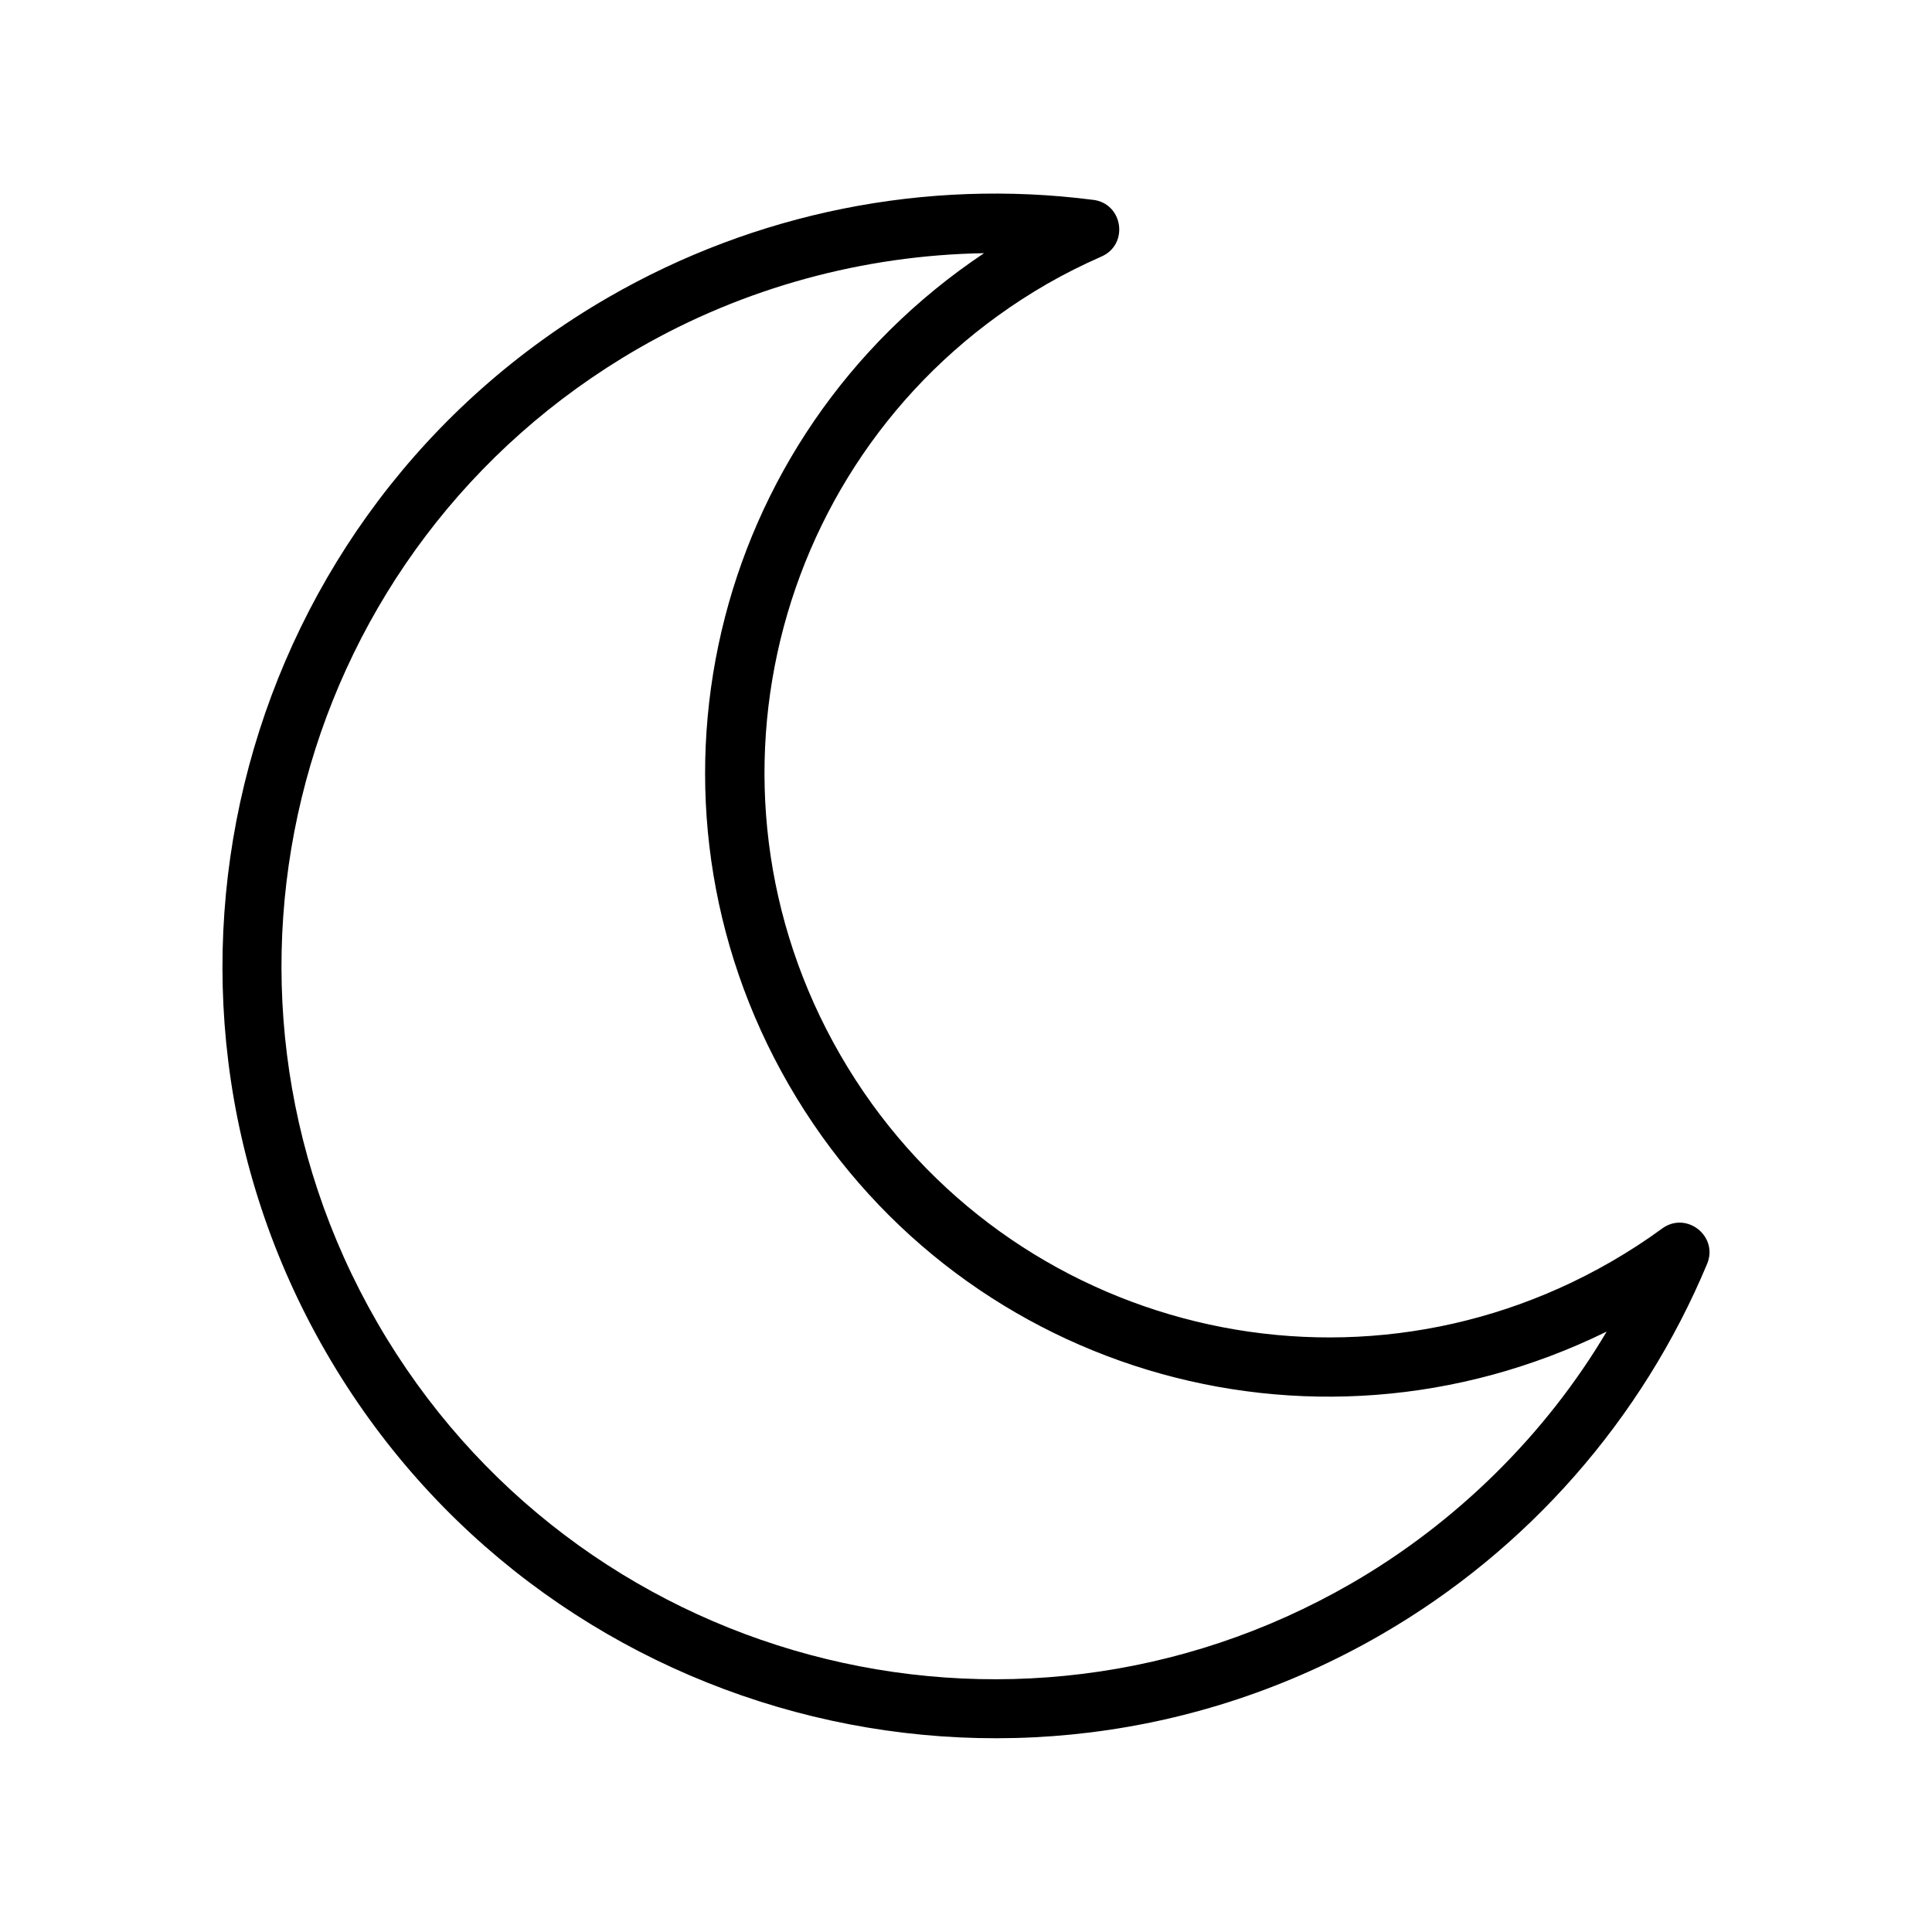
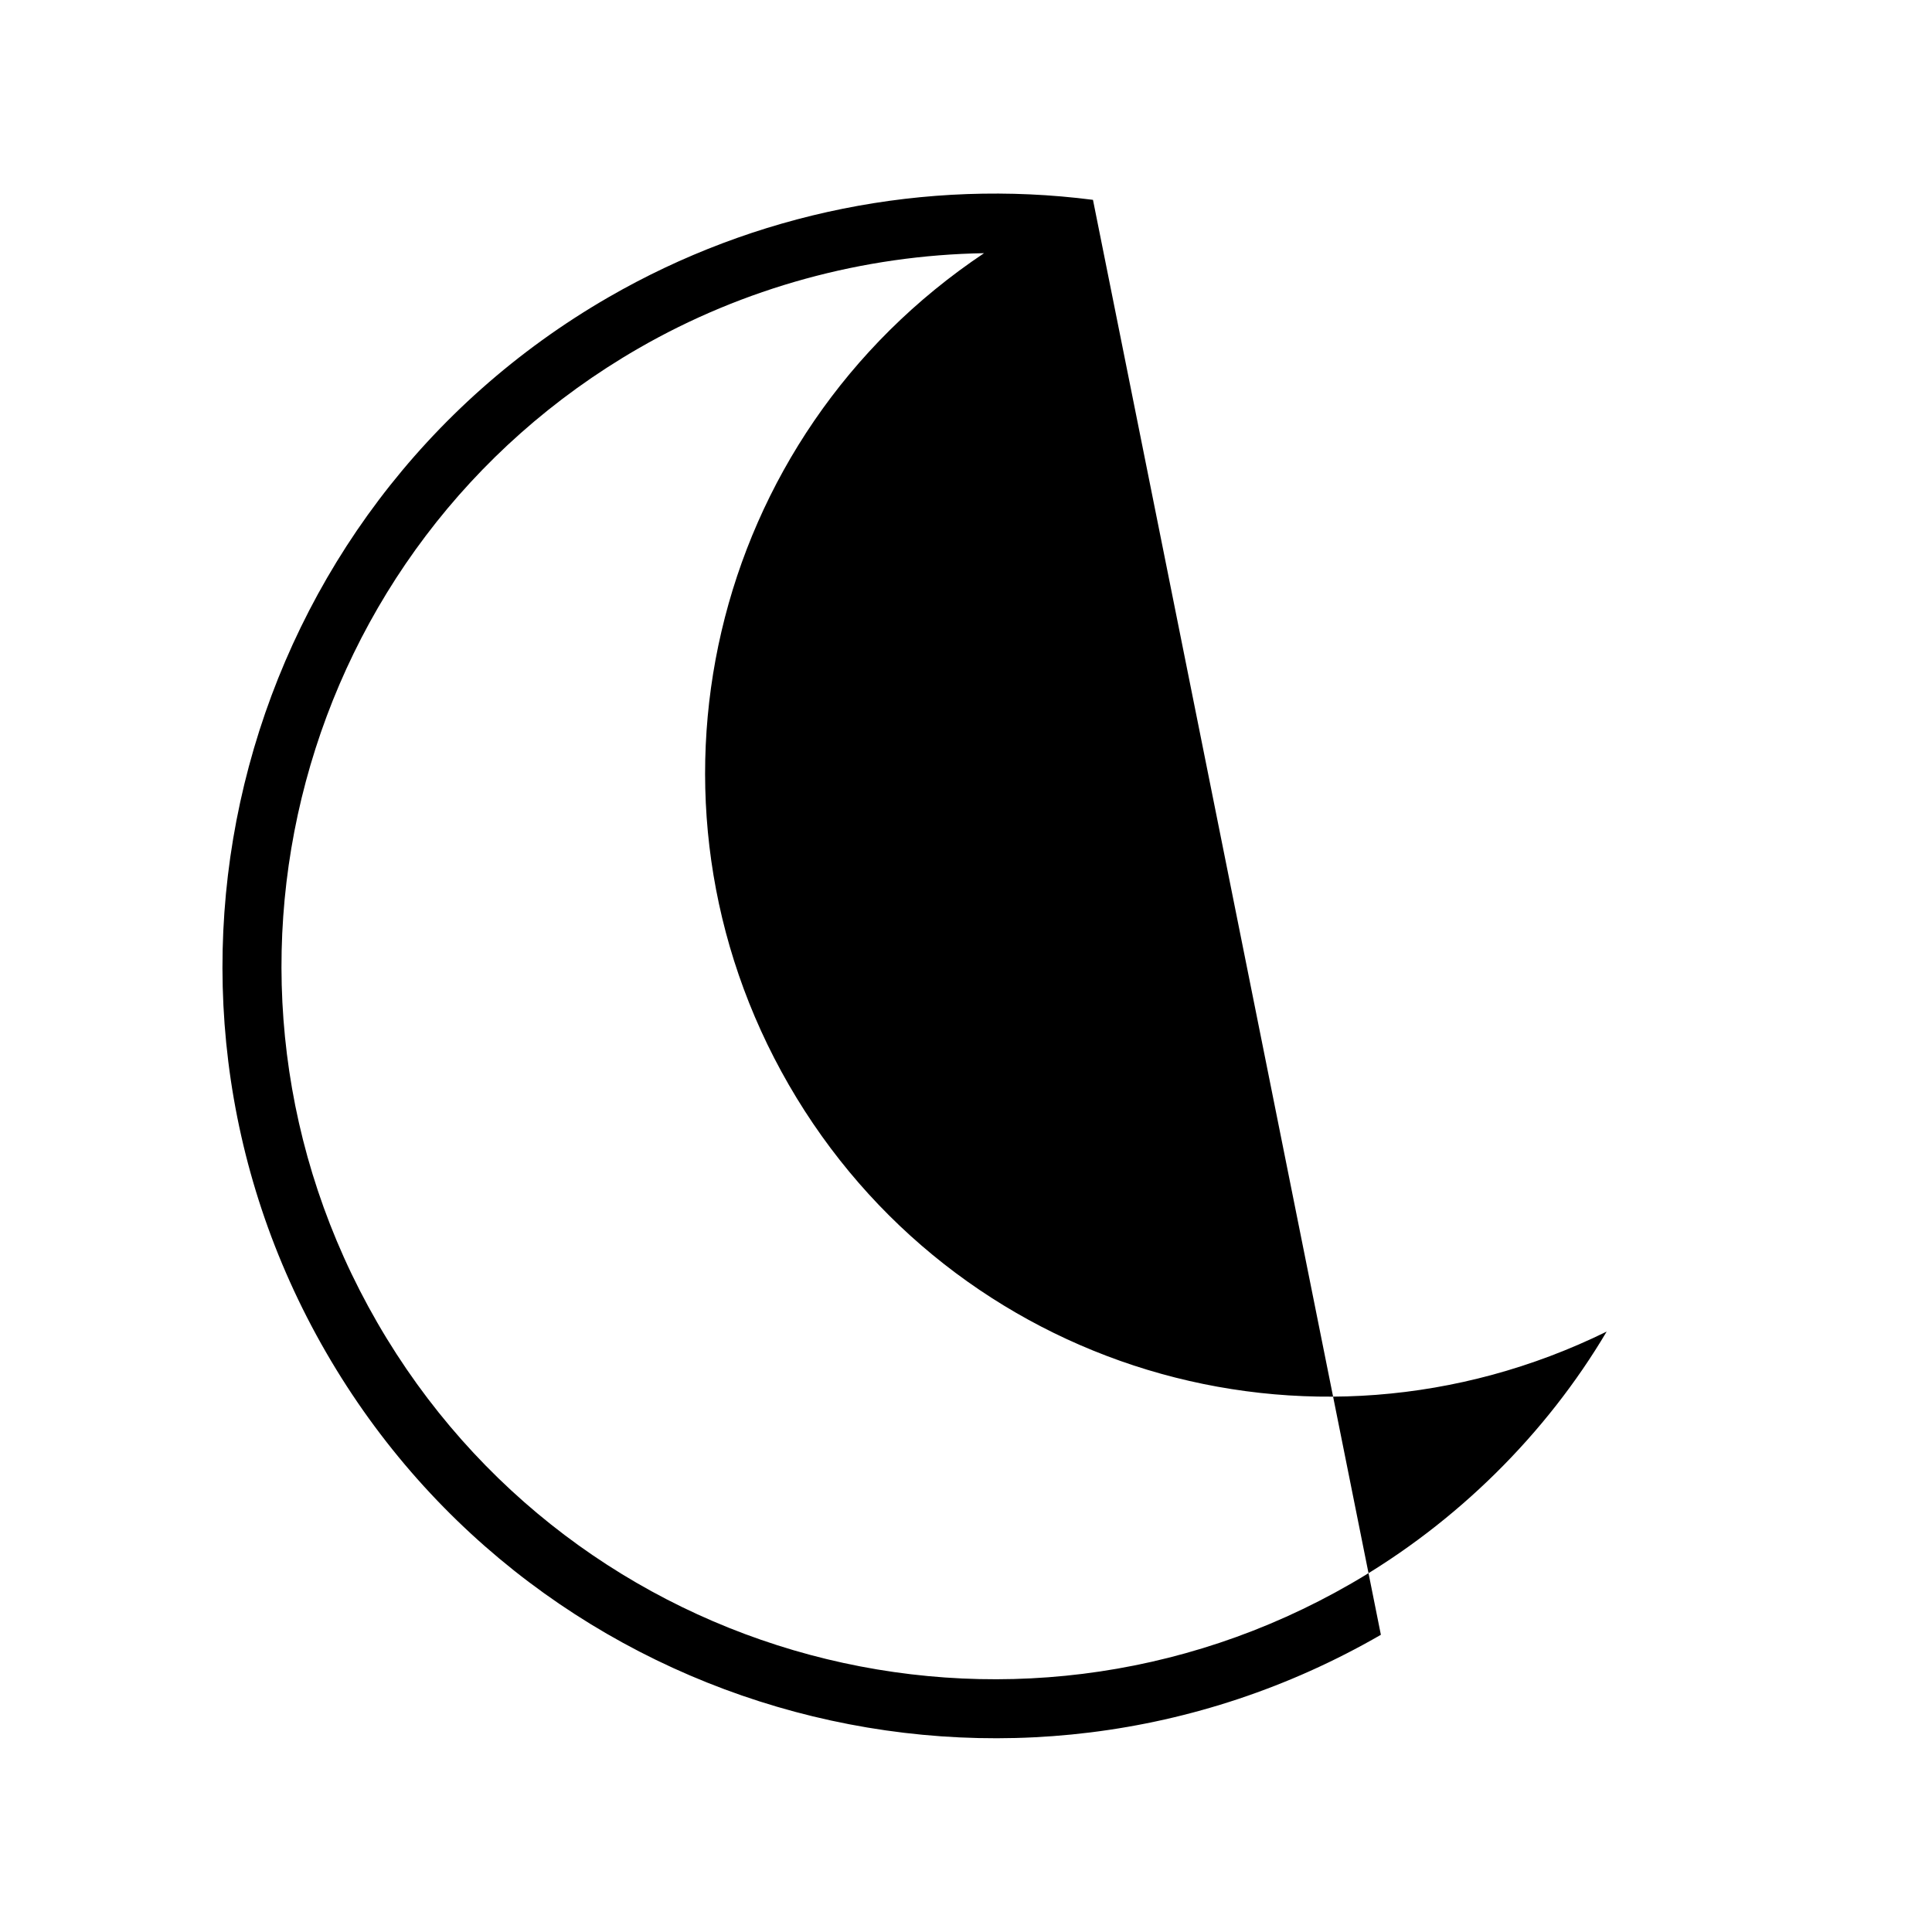
<svg xmlns="http://www.w3.org/2000/svg" fill="#000000" width="800px" height="800px" version="1.1" viewBox="144 144 512 512">
-   <path d="m433.65 196.96c-44.457-5.707-89.547 3.391-128.37 25.801-97.812 56.473-131.38 181.76-74.902 279.57s181.76 131.38 279.57 74.906c38.828-22.418 69.199-56.977 86.469-98.324 3.008-7.34-5.496-14.02-11.914-9.355-4.352 3.188-8.832 6.09-13.48 8.773-71.621 41.348-162.97 16.879-204.32-54.742-41.352-71.617-16.879-162.96 54.738-204.32 4.66-2.688 9.488-5.09 14.41-7.262 7.402-3.191 5.801-14.121-2.207-15.051zm-28.855 14.129c-73.051 48.82-95.285 144.98-51.742 220.41 43.523 75.387 137.7 104.21 216.73 65.387-16.082 27.168-39.754 50.629-67.684 66.754-90.441 52.219-205.91 21.293-258.12-69.152-52.219-90.441-21.293-205.91 69.152-258.12 27.945-16.133 59.699-24.75 91.664-25.27z" />
+   <path d="m433.65 196.96c-44.457-5.707-89.547 3.391-128.37 25.801-97.812 56.473-131.38 181.76-74.902 279.57s181.76 131.38 279.57 74.906zm-28.855 14.129c-73.051 48.82-95.285 144.98-51.742 220.41 43.523 75.387 137.7 104.21 216.73 65.387-16.082 27.168-39.754 50.629-67.684 66.754-90.441 52.219-205.91 21.293-258.12-69.152-52.219-90.441-21.293-205.91 69.152-258.12 27.945-16.133 59.699-24.75 91.664-25.27z" />
</svg>